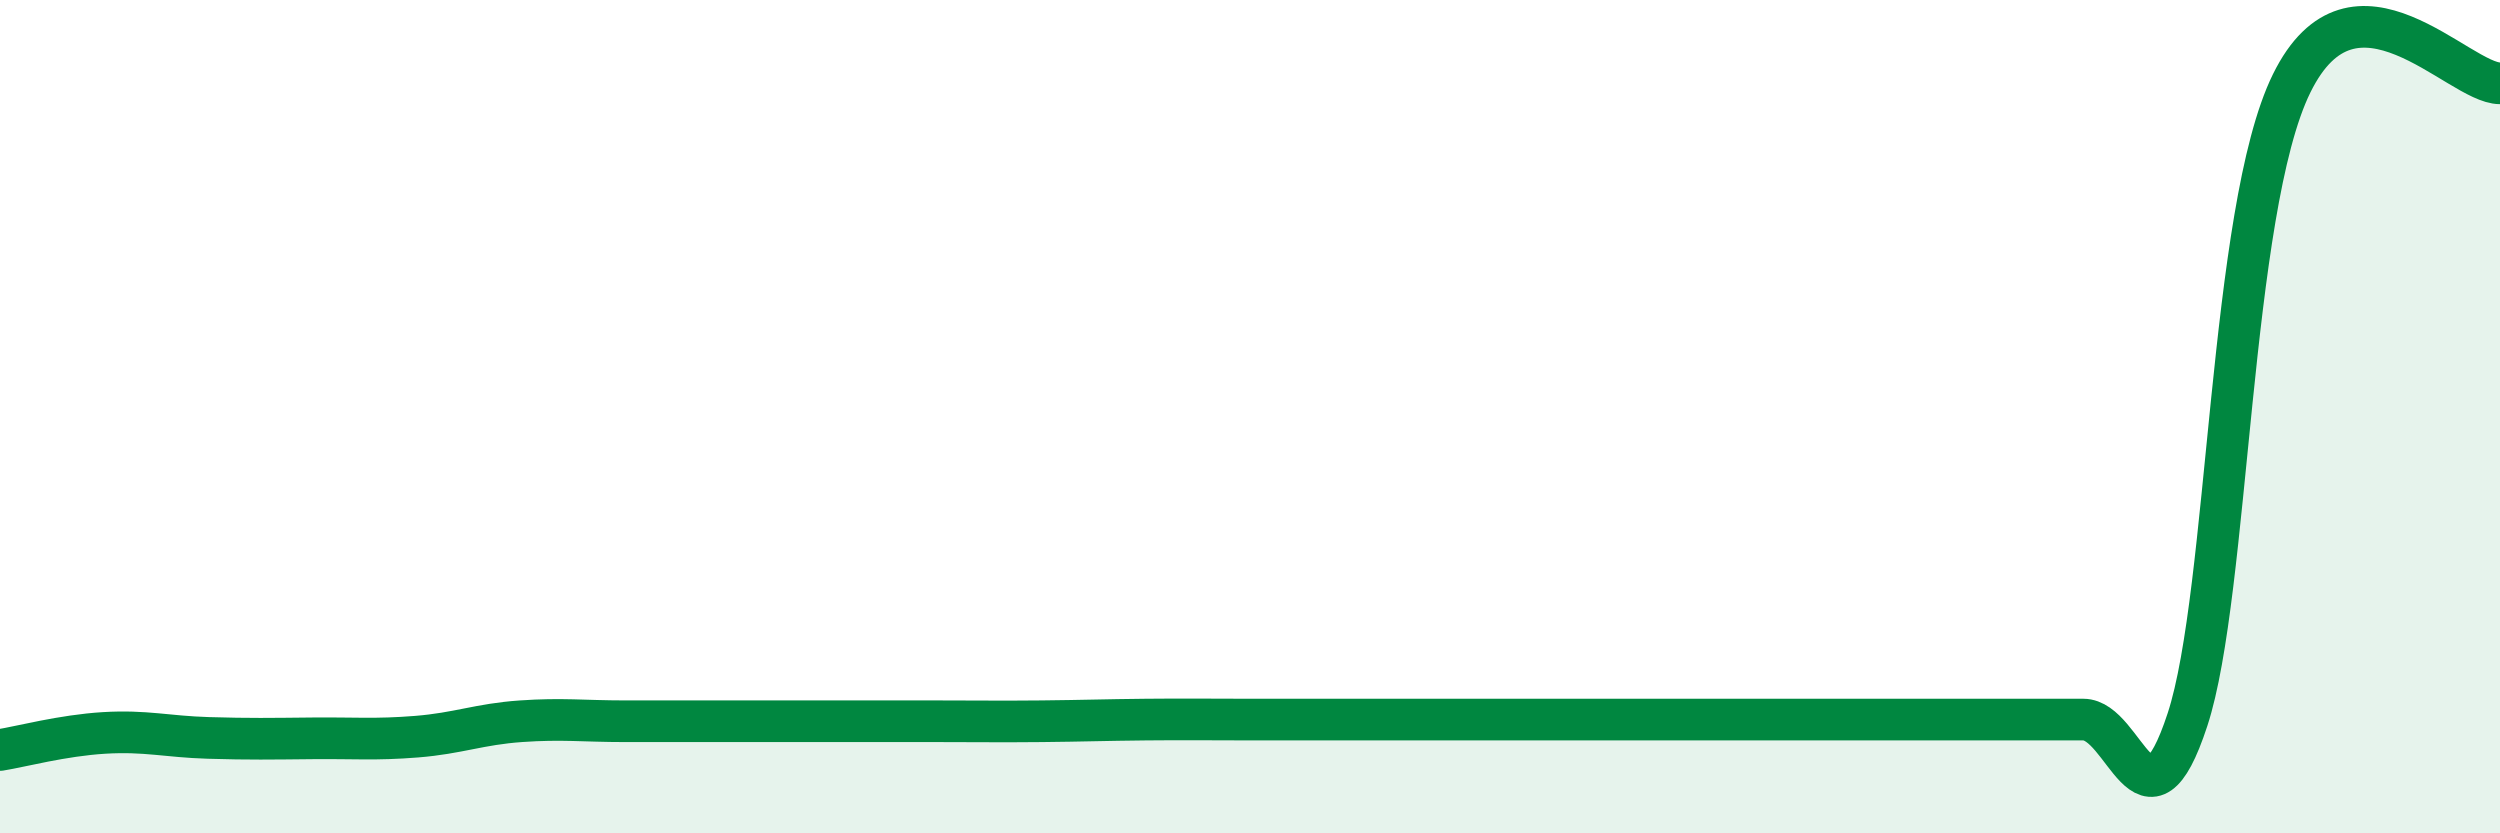
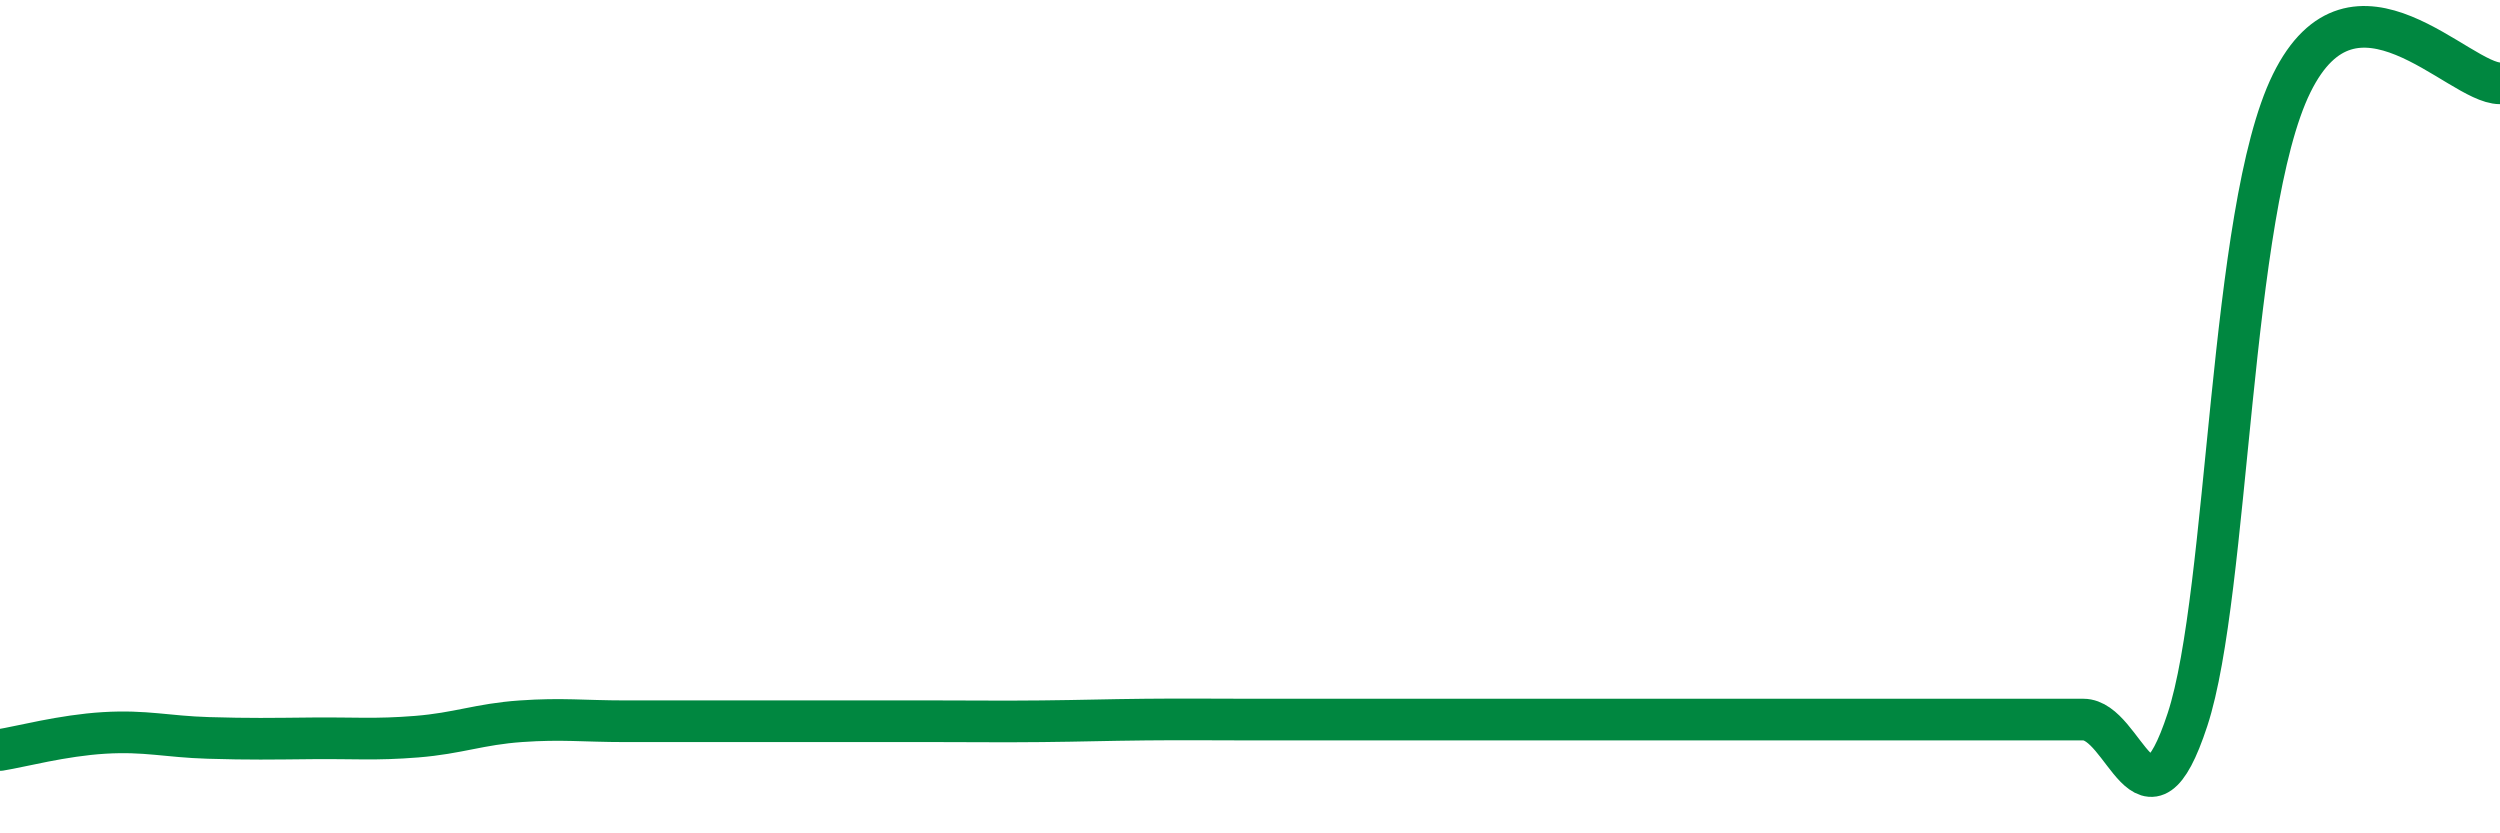
<svg xmlns="http://www.w3.org/2000/svg" width="60" height="20" viewBox="0 0 60 20">
-   <path d="M 0,18 C 0.5,17.92 1.5,17.65 2.5,17.59 C 3.5,17.53 4,17.68 5,17.71 C 6,17.74 6.5,17.73 7.5,17.72 C 8.5,17.71 9,17.76 10,17.68 C 11,17.6 11.5,17.38 12.5,17.31 C 13.5,17.24 14,17.31 15,17.31 C 16,17.31 16.5,17.31 17.5,17.31 C 18.5,17.31 19,17.31 20,17.31 C 21,17.31 21.5,17.31 22.5,17.31 C 23.5,17.31 24,17.32 25,17.31 C 26,17.3 26.5,17.28 27.5,17.27 C 28.5,17.26 29,17.27 30,17.27 C 31,17.27 31.5,17.27 32.5,17.27 C 33.5,17.27 34,17.27 35,17.27 C 36,17.27 36.5,17.27 37.5,17.27 C 38.5,17.27 39,17.27 40,17.27 C 41,17.27 41.5,17.27 42.5,17.27 C 43.5,17.27 44,17.27 45,17.27 C 46,17.27 46.5,17.27 47.5,17.27 C 48.5,17.27 49,17.27 50,17.27 C 51,17.27 51.5,20.32 52.5,17.27 C 53.5,14.22 53.5,5.05 55,2 C 56.5,-1.05 59,2 60,2L60 20L0 20Z" fill="#008740" opacity="0.1" stroke-linecap="round" stroke-linejoin="round" />
  <path d="M 0,18 C 0.5,17.92 1.5,17.65 2.5,17.59 C 3.5,17.53 4,17.68 5,17.71 C 6,17.74 6.5,17.73 7.5,17.72 C 8.5,17.71 9,17.76 10,17.68 C 11,17.6 11.5,17.38 12.5,17.31 C 13.5,17.24 14,17.31 15,17.31 C 16,17.31 16.5,17.31 17.5,17.31 C 18.5,17.31 19,17.31 20,17.31 C 21,17.31 21.5,17.31 22.5,17.31 C 23.5,17.31 24,17.32 25,17.31 C 26,17.3 26.5,17.28 27.5,17.27 C 28.5,17.26 29,17.27 30,17.27 C 31,17.27 31.5,17.27 32.5,17.27 C 33.5,17.27 34,17.27 35,17.27 C 36,17.27 36.5,17.27 37.5,17.27 C 38.5,17.27 39,17.27 40,17.27 C 41,17.27 41.5,17.27 42.5,17.27 C 43.5,17.27 44,17.27 45,17.27 C 46,17.27 46.5,17.27 47.5,17.27 C 48.5,17.27 49,17.27 50,17.27 C 51,17.27 51.5,20.32 52.5,17.27 C 53.5,14.22 53.5,5.05 55,2 C 56.5,-1.05 59,2 60,2" stroke="#008740" stroke-width="1" fill="none" stroke-linecap="round" stroke-linejoin="round" />
</svg>